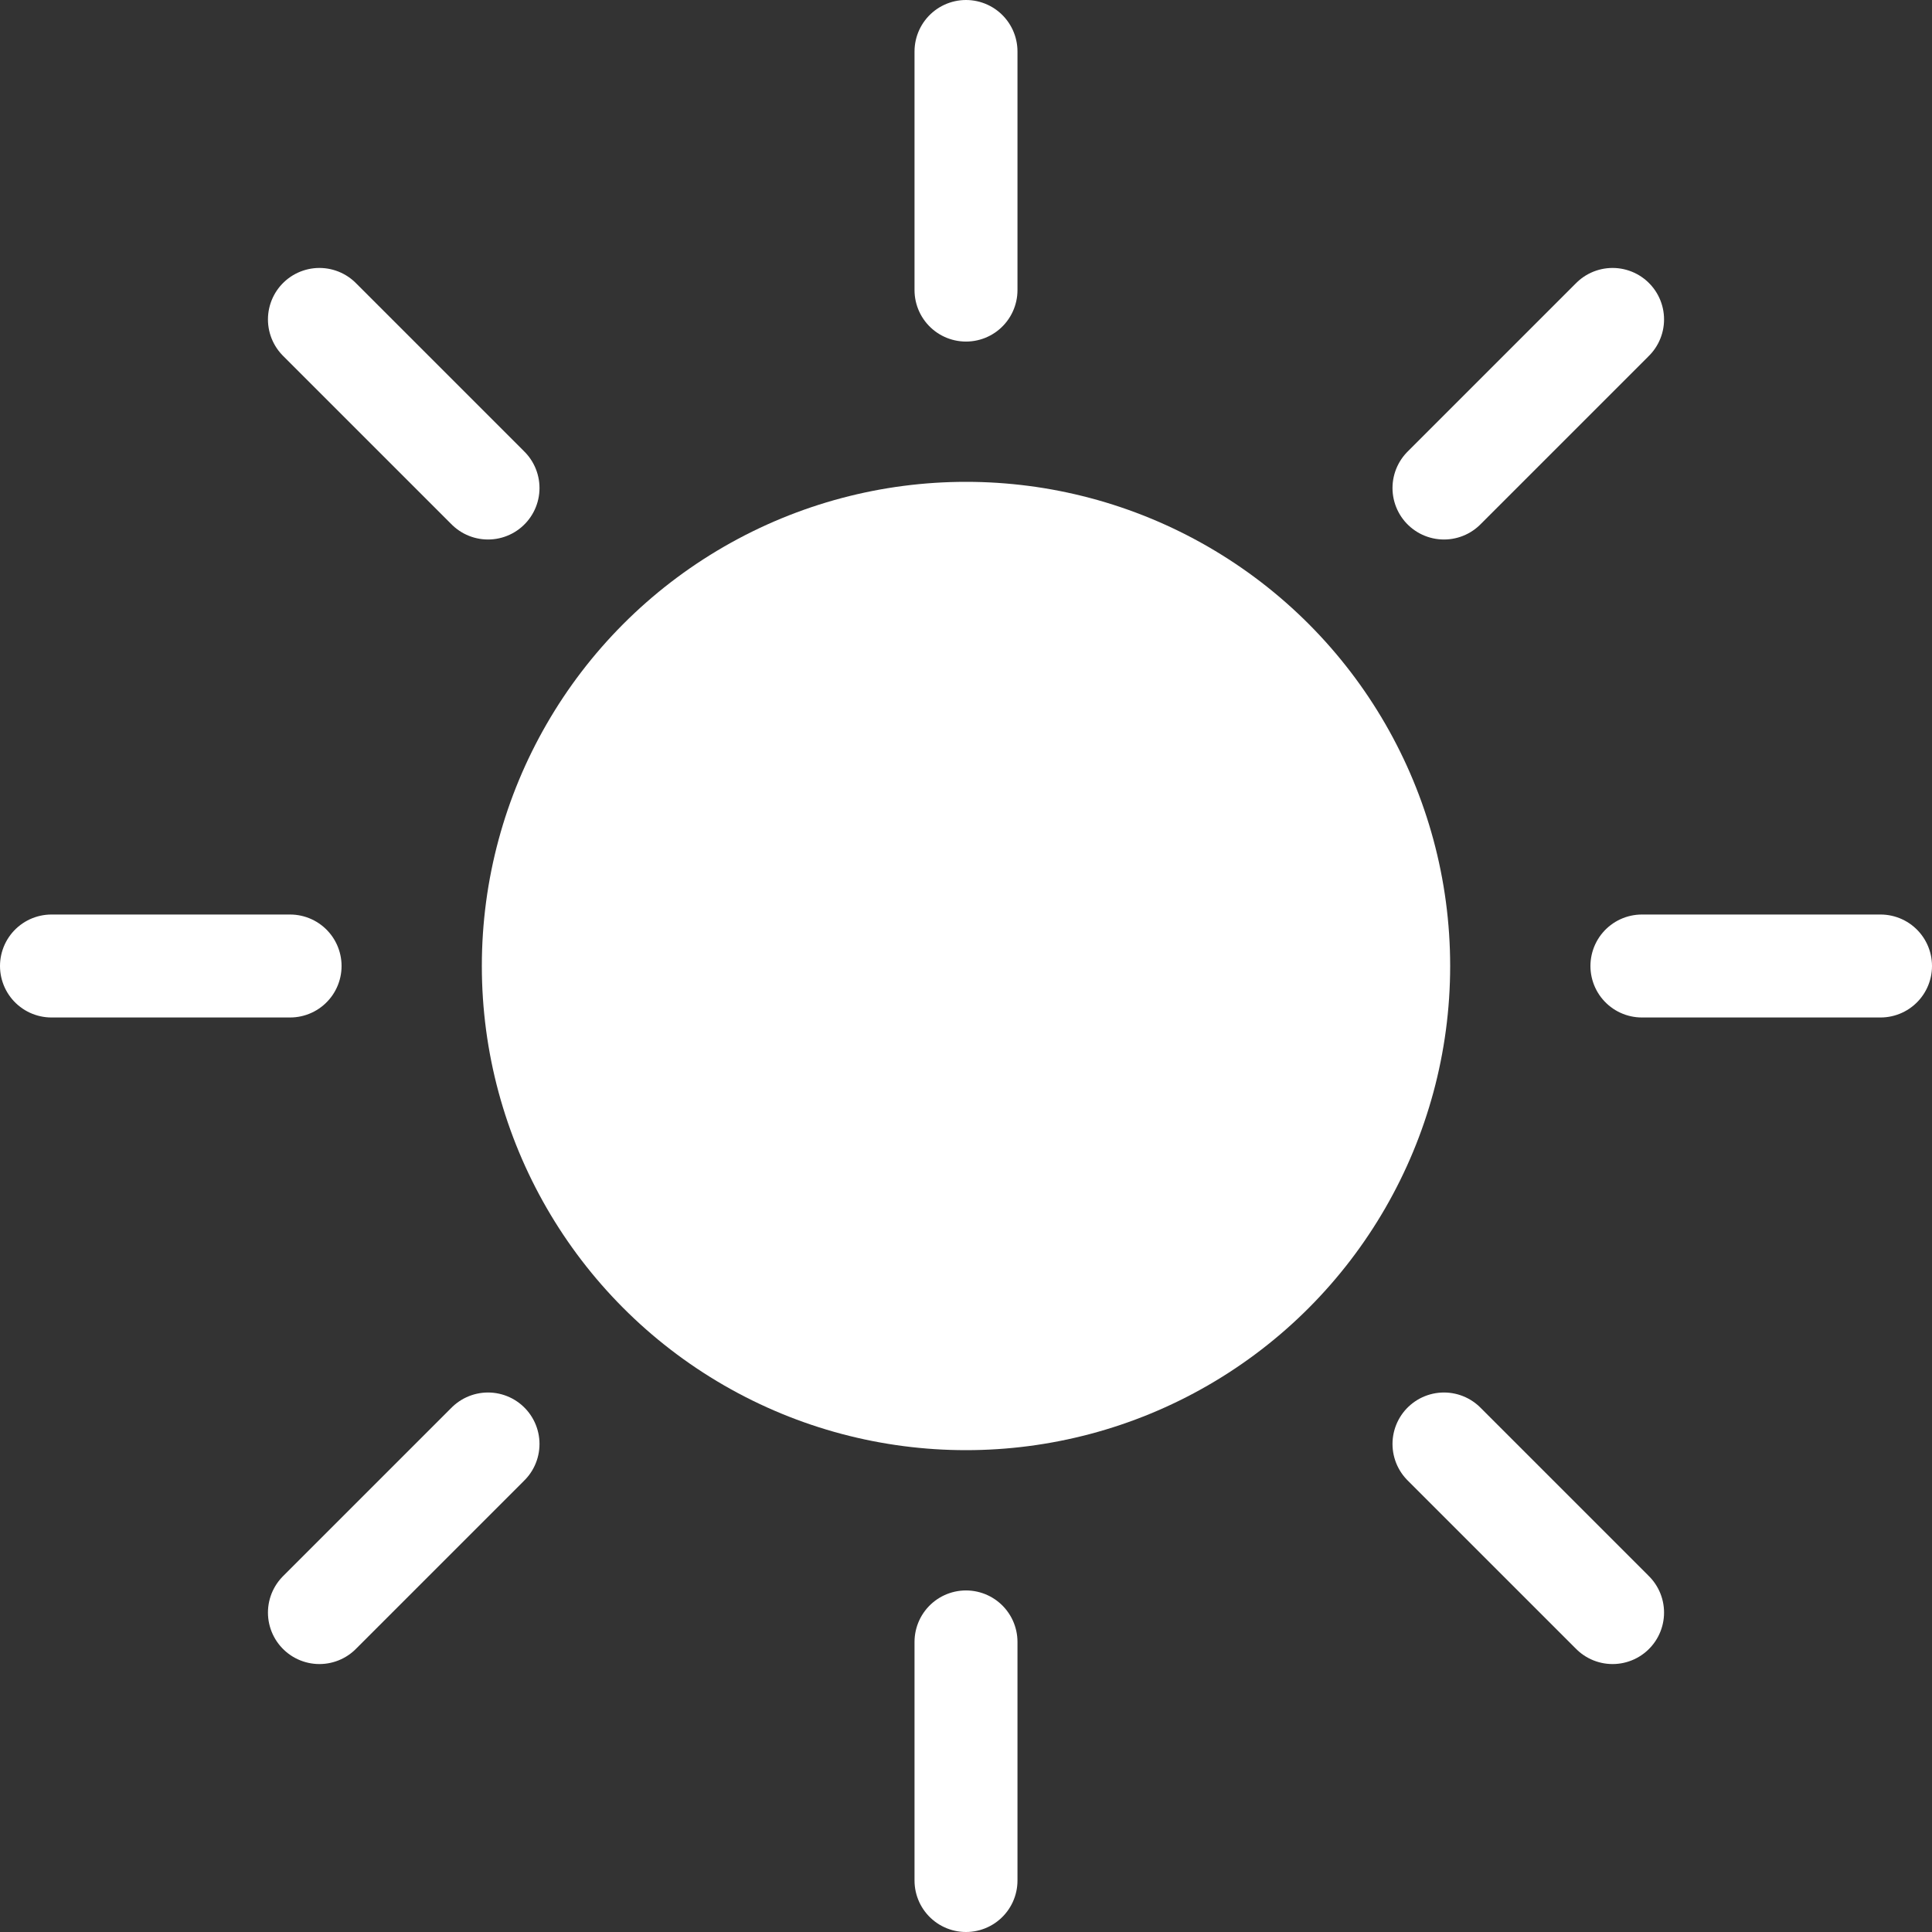
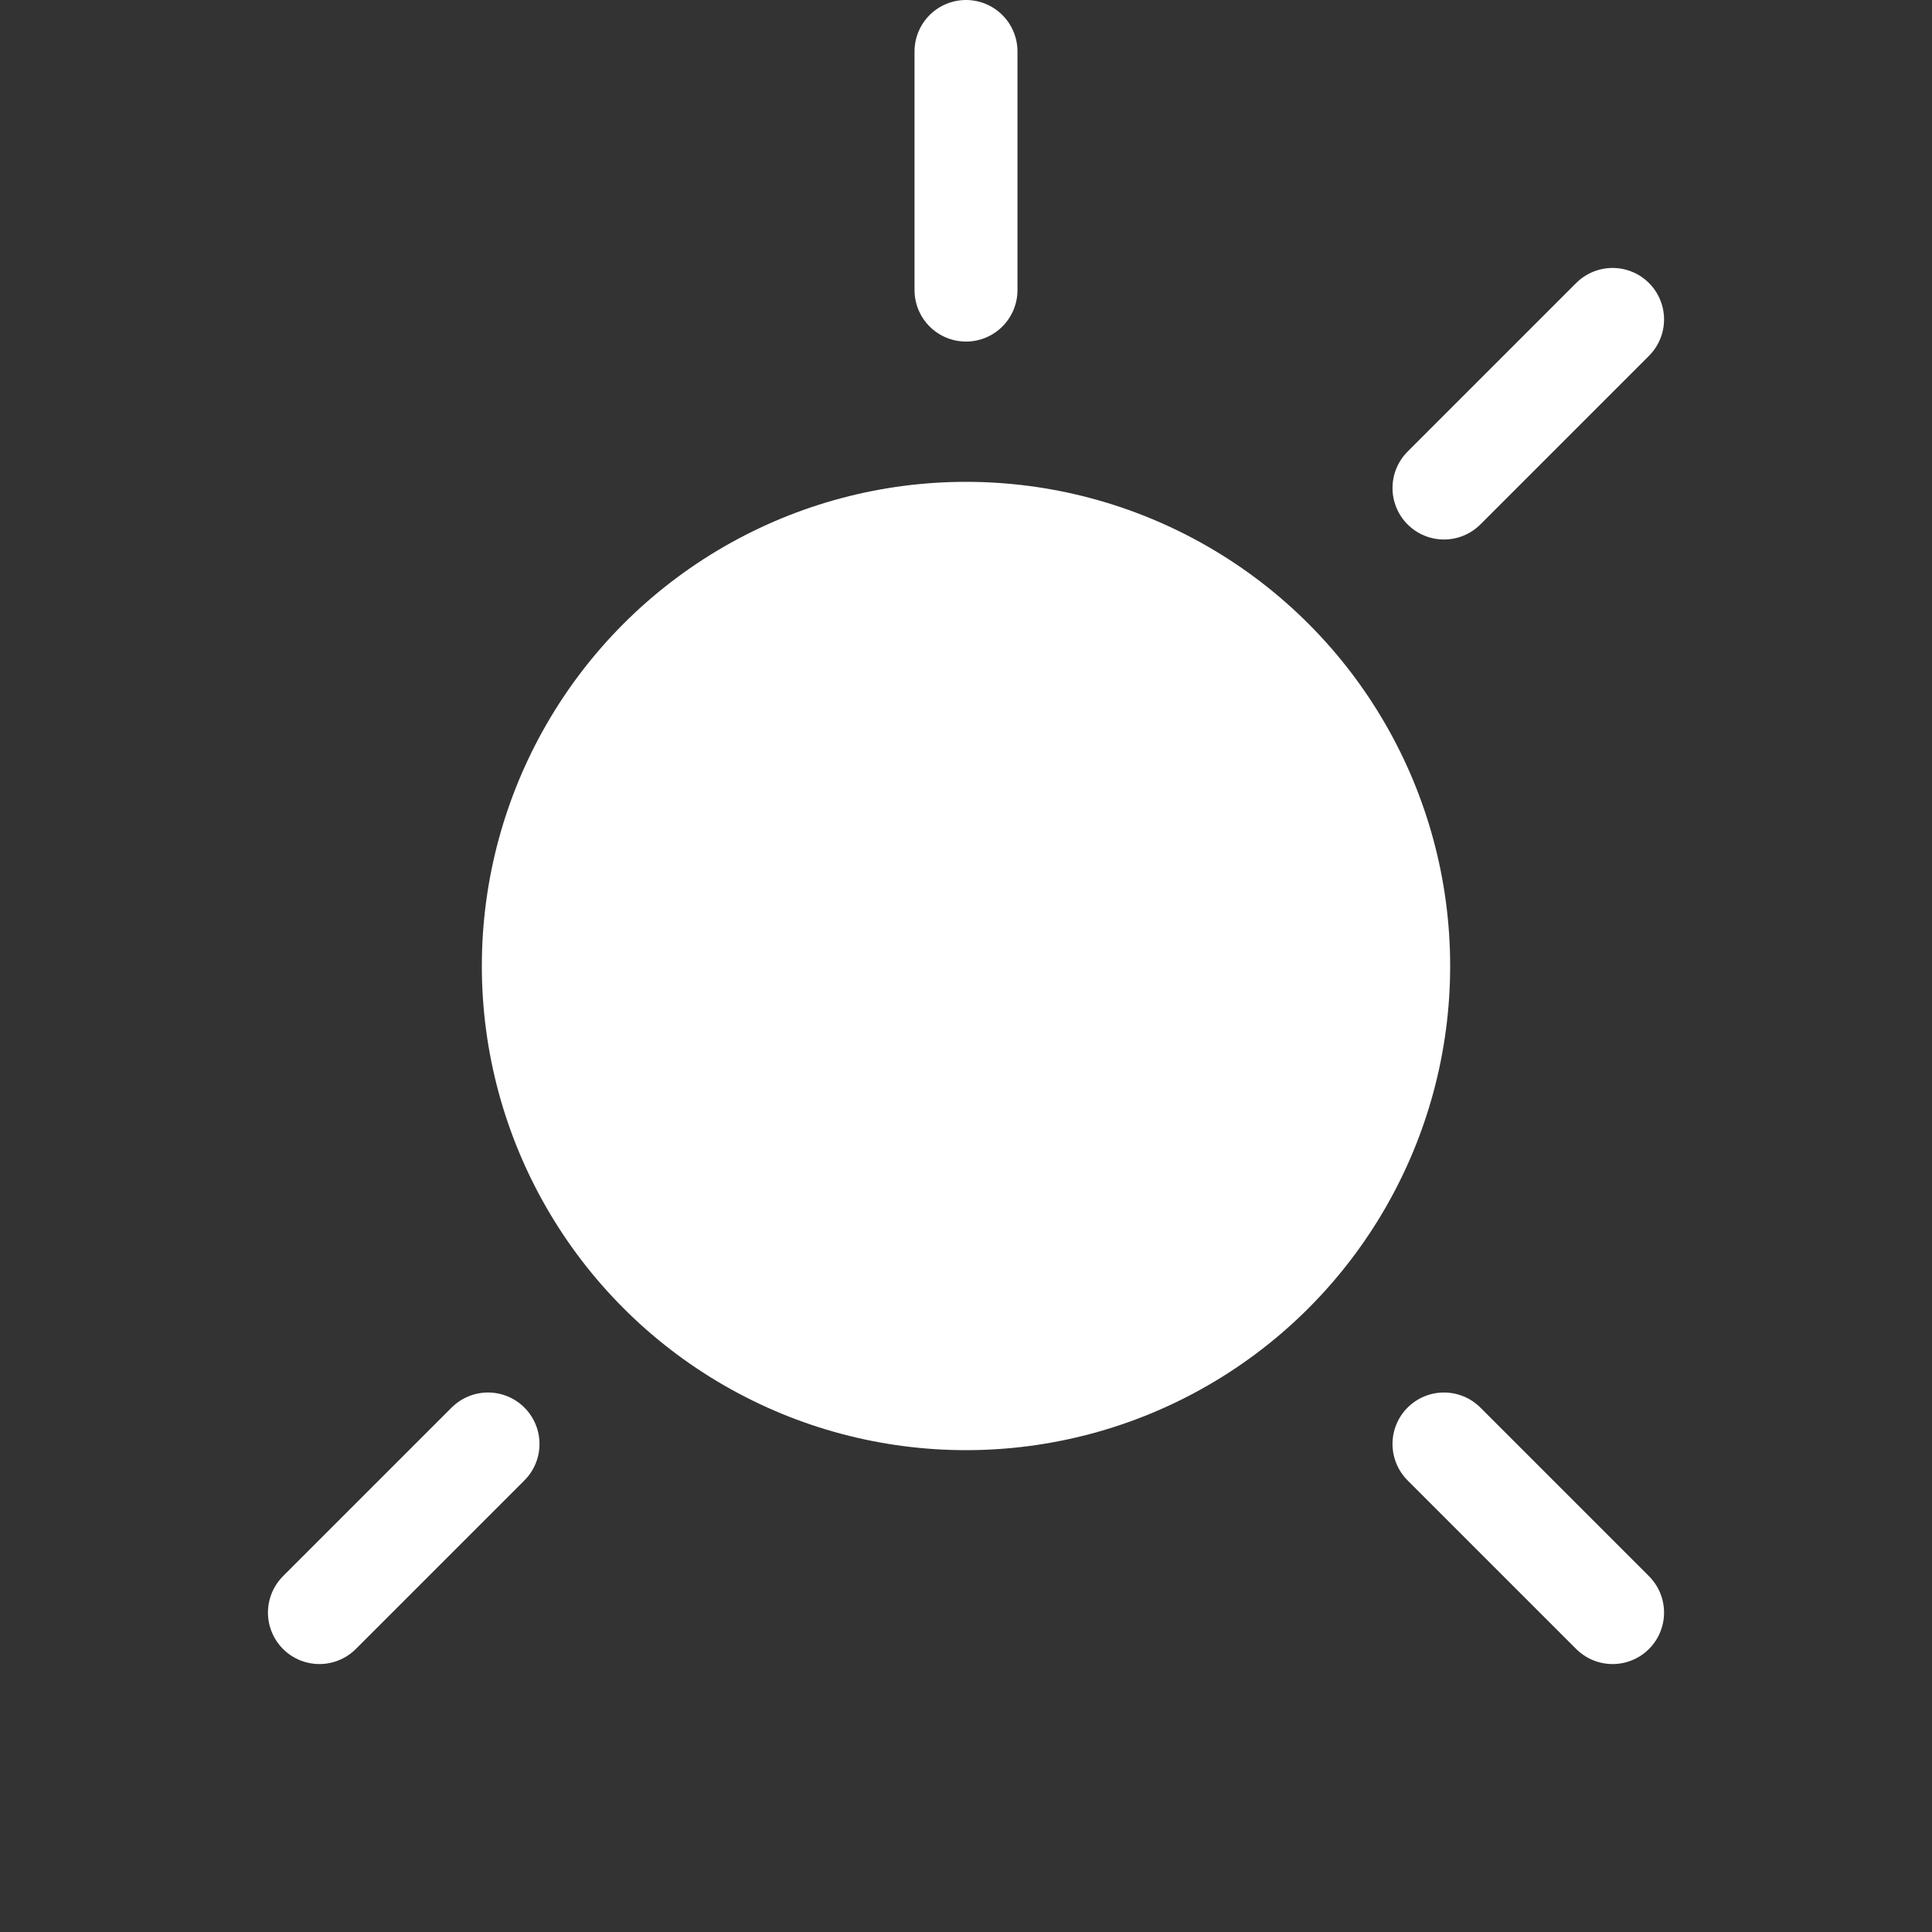
<svg xmlns="http://www.w3.org/2000/svg" viewBox="0 0 75.06 75.06">
  <rect x="0" y="0" width="75.06" height="75.06" fill="#333333" stroke="none" />
  <defs>
    <style>.cls-1{fill:#fff;}.cls-2{fill:none;stroke:#fff;stroke-linecap:round;stroke-miterlimit:10;stroke-width:4px;}</style>
  </defs>
  <g id="Layer_2" data-name="Layer 2">
    <g id="Layer_1-2" data-name="Layer 1">
      <circle class="cls-1" cx="37.53" cy="37.53" r="18.81" />
      <line class="cls-2" x1="37.53" y1="11.27" x2="37.53" y2="2" />
-       <line class="cls-2" x1="63.79" y1="37.53" x2="73.06" y2="37.53" />
-       <line class="cls-2" x1="37.53" y1="63.79" x2="37.53" y2="73.06" />
-       <line class="cls-2" x1="11.27" y1="37.53" x2="2" y2="37.53" />
      <line class="cls-2" x1="56.1" y1="18.96" x2="62.65" y2="12.41" />
      <line class="cls-2" x1="56.1" y1="56.1" x2="62.65" y2="62.65" />
      <line class="cls-2" x1="18.96" y1="56.1" x2="12.41" y2="62.65" />
-       <line class="cls-2" x1="18.96" y1="18.96" x2="12.41" y2="12.41" />
    </g>
  </g>
</svg>